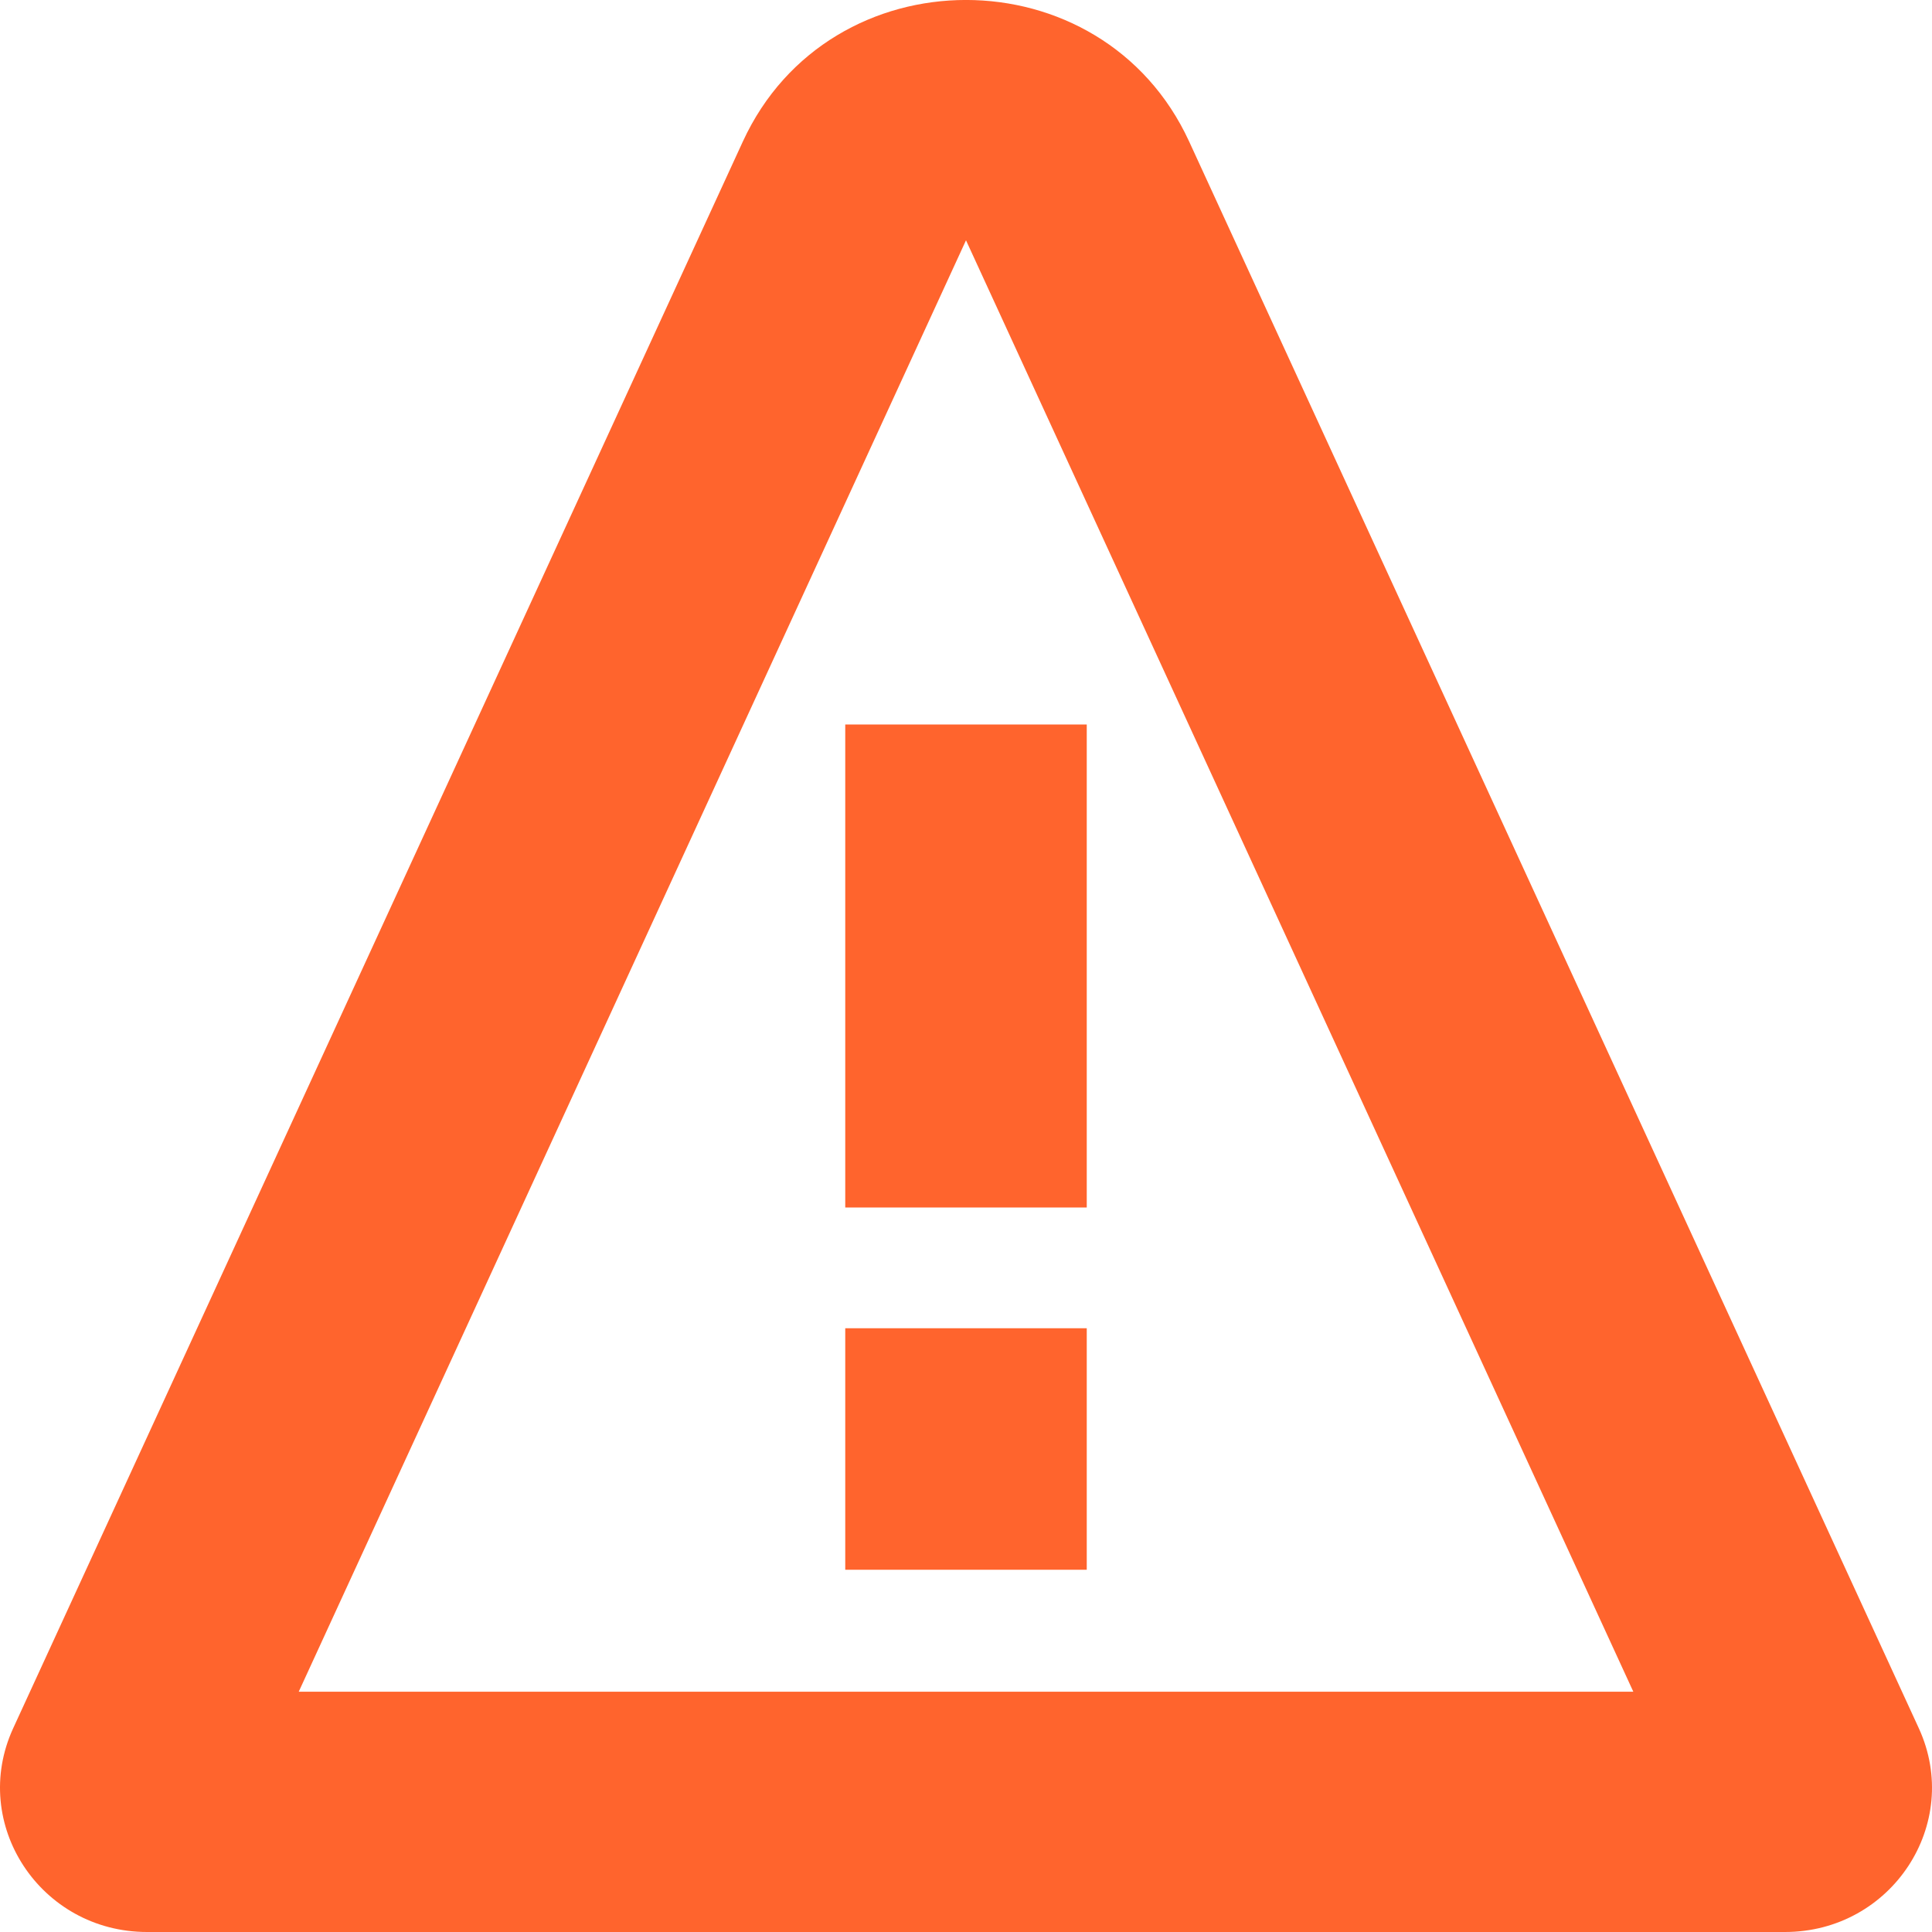
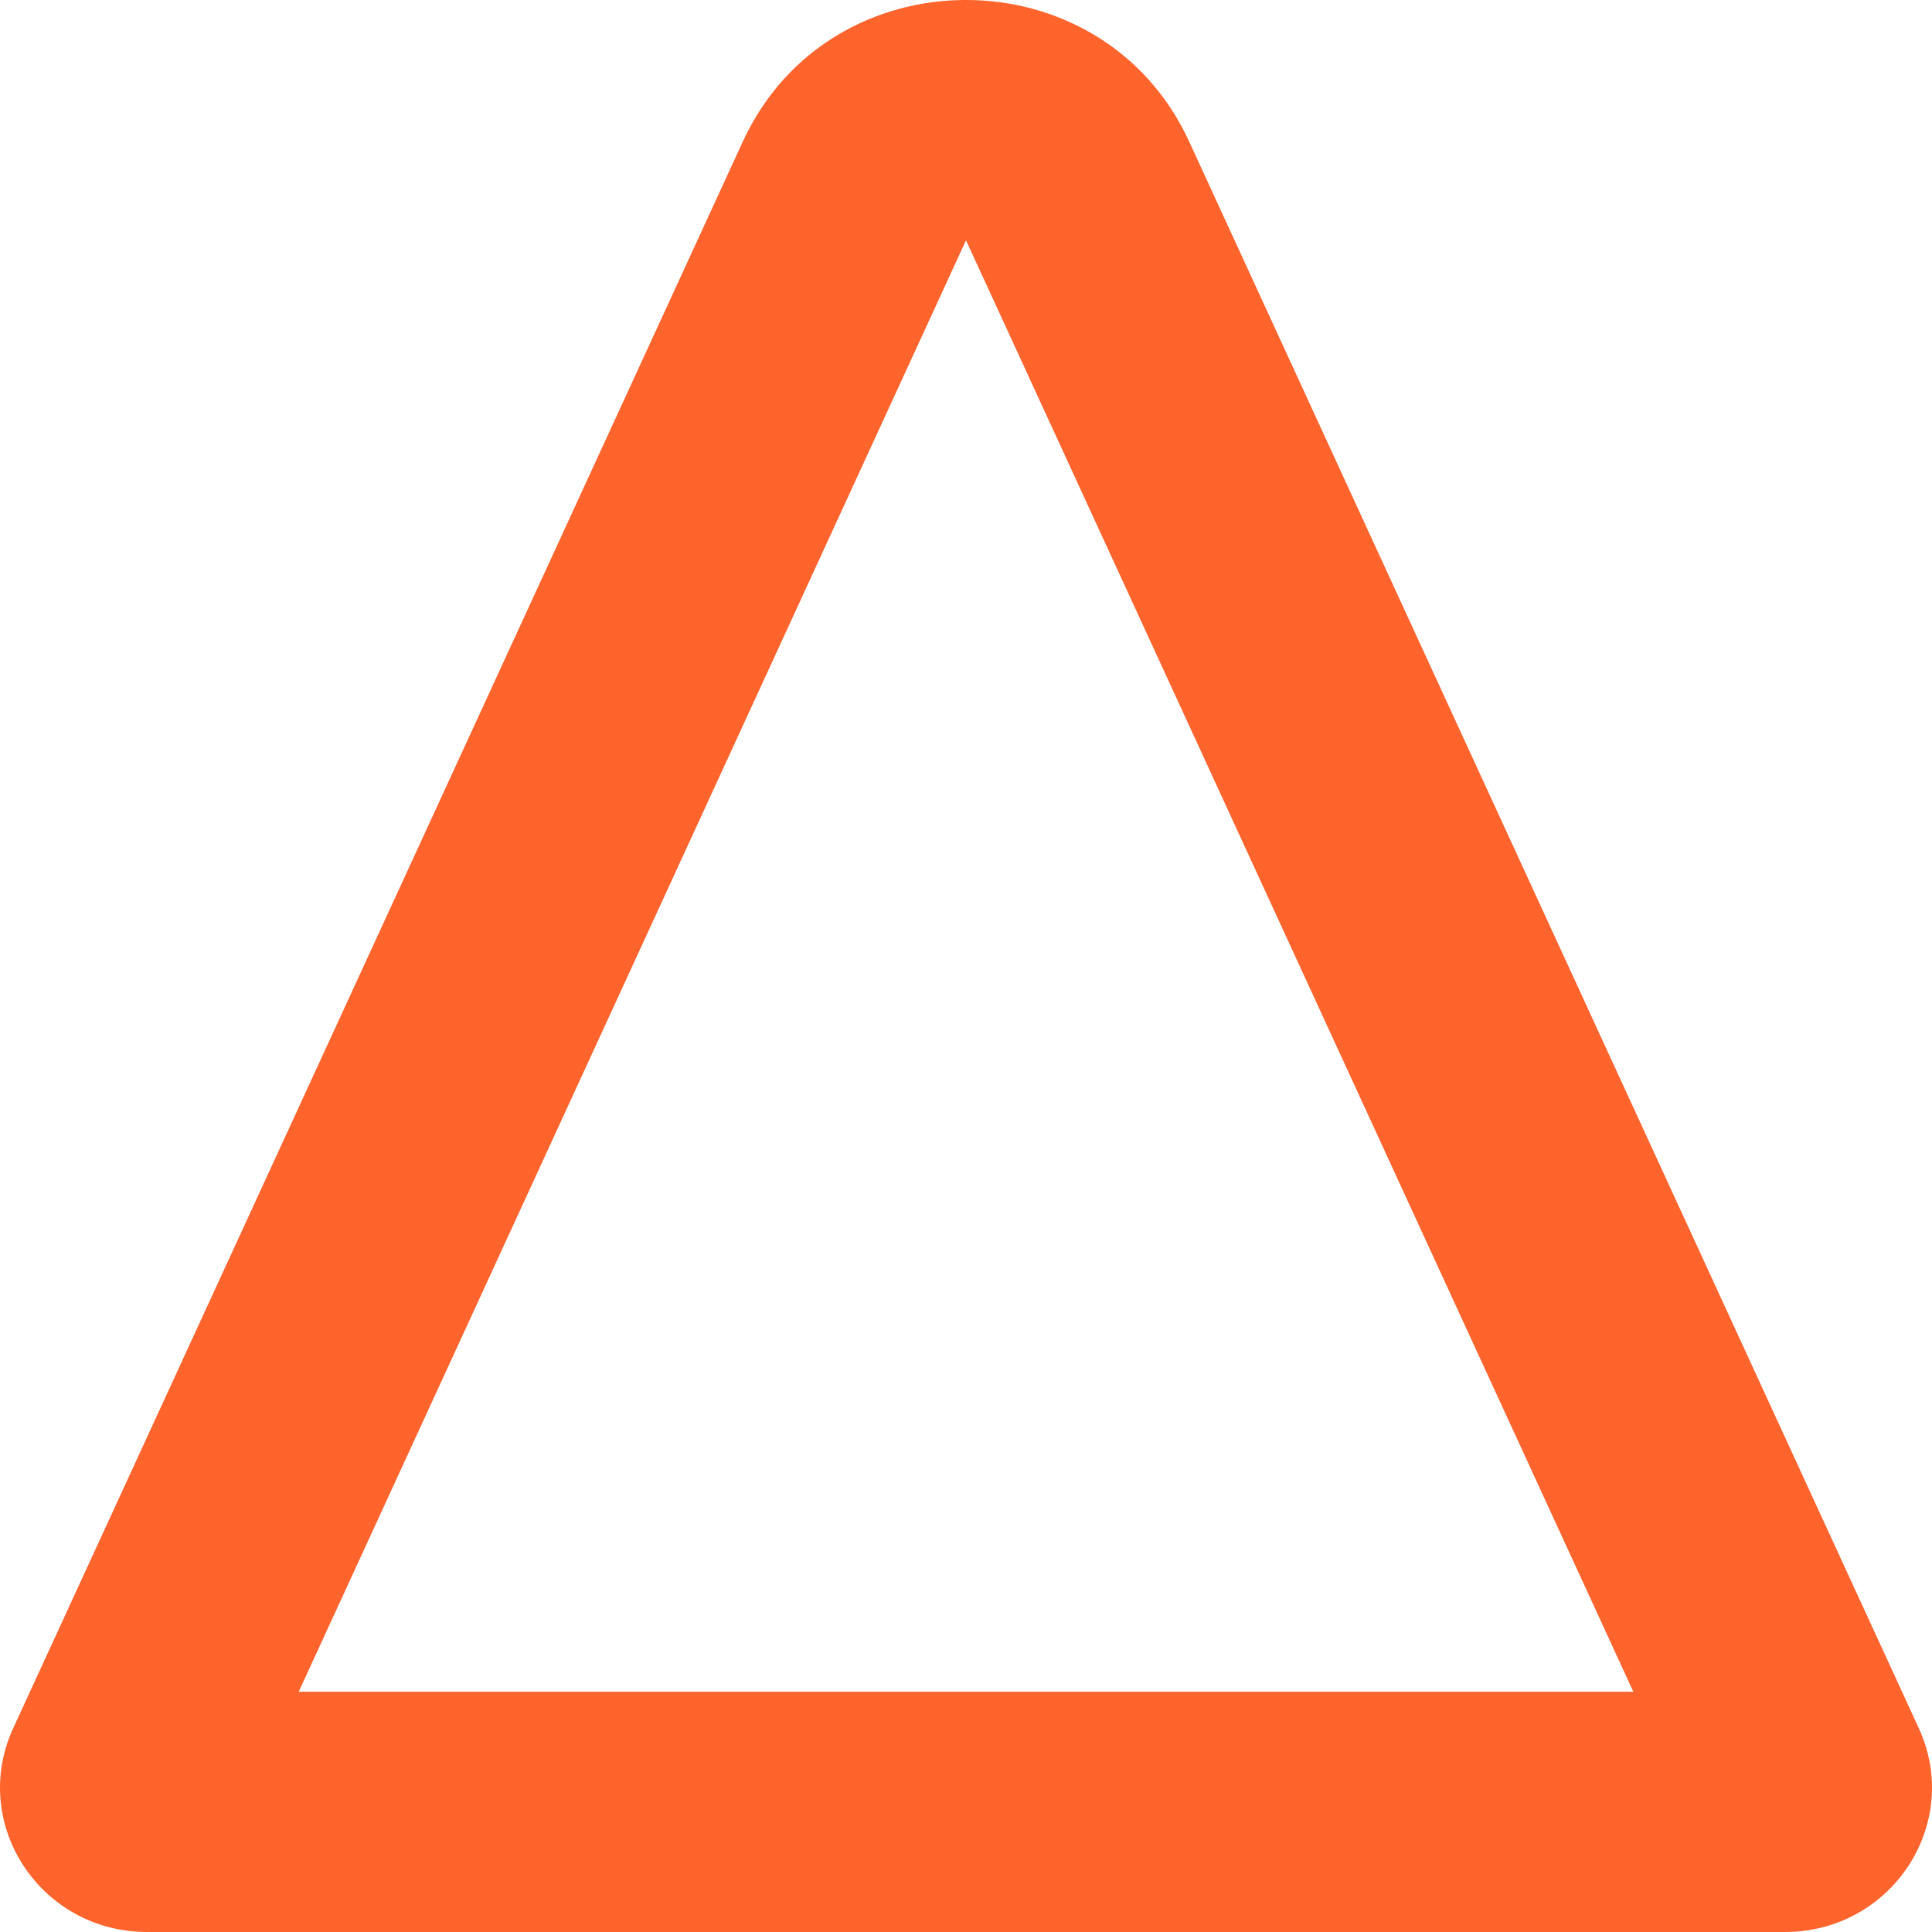
<svg xmlns="http://www.w3.org/2000/svg" width="16" height="16" viewBox="0 0 16 16" fill="#ff642d">
-   <path d="M7 6h2v4H7V6Zm2 7v-2H7v2h2Z" />
  <path fill-rule="evenodd" clip-rule="evenodd" d="M6.152 1.172c.719-1.563 2.977-1.563 3.696 0l6.043 13.141c.363.791-.225 1.687-1.109 1.687H1.218c-.884 0-1.472-.896-1.109-1.687L6.152 1.172Zm7.374 12.837L8 1.99 2.474 14.01h11.052Z" />
</svg>